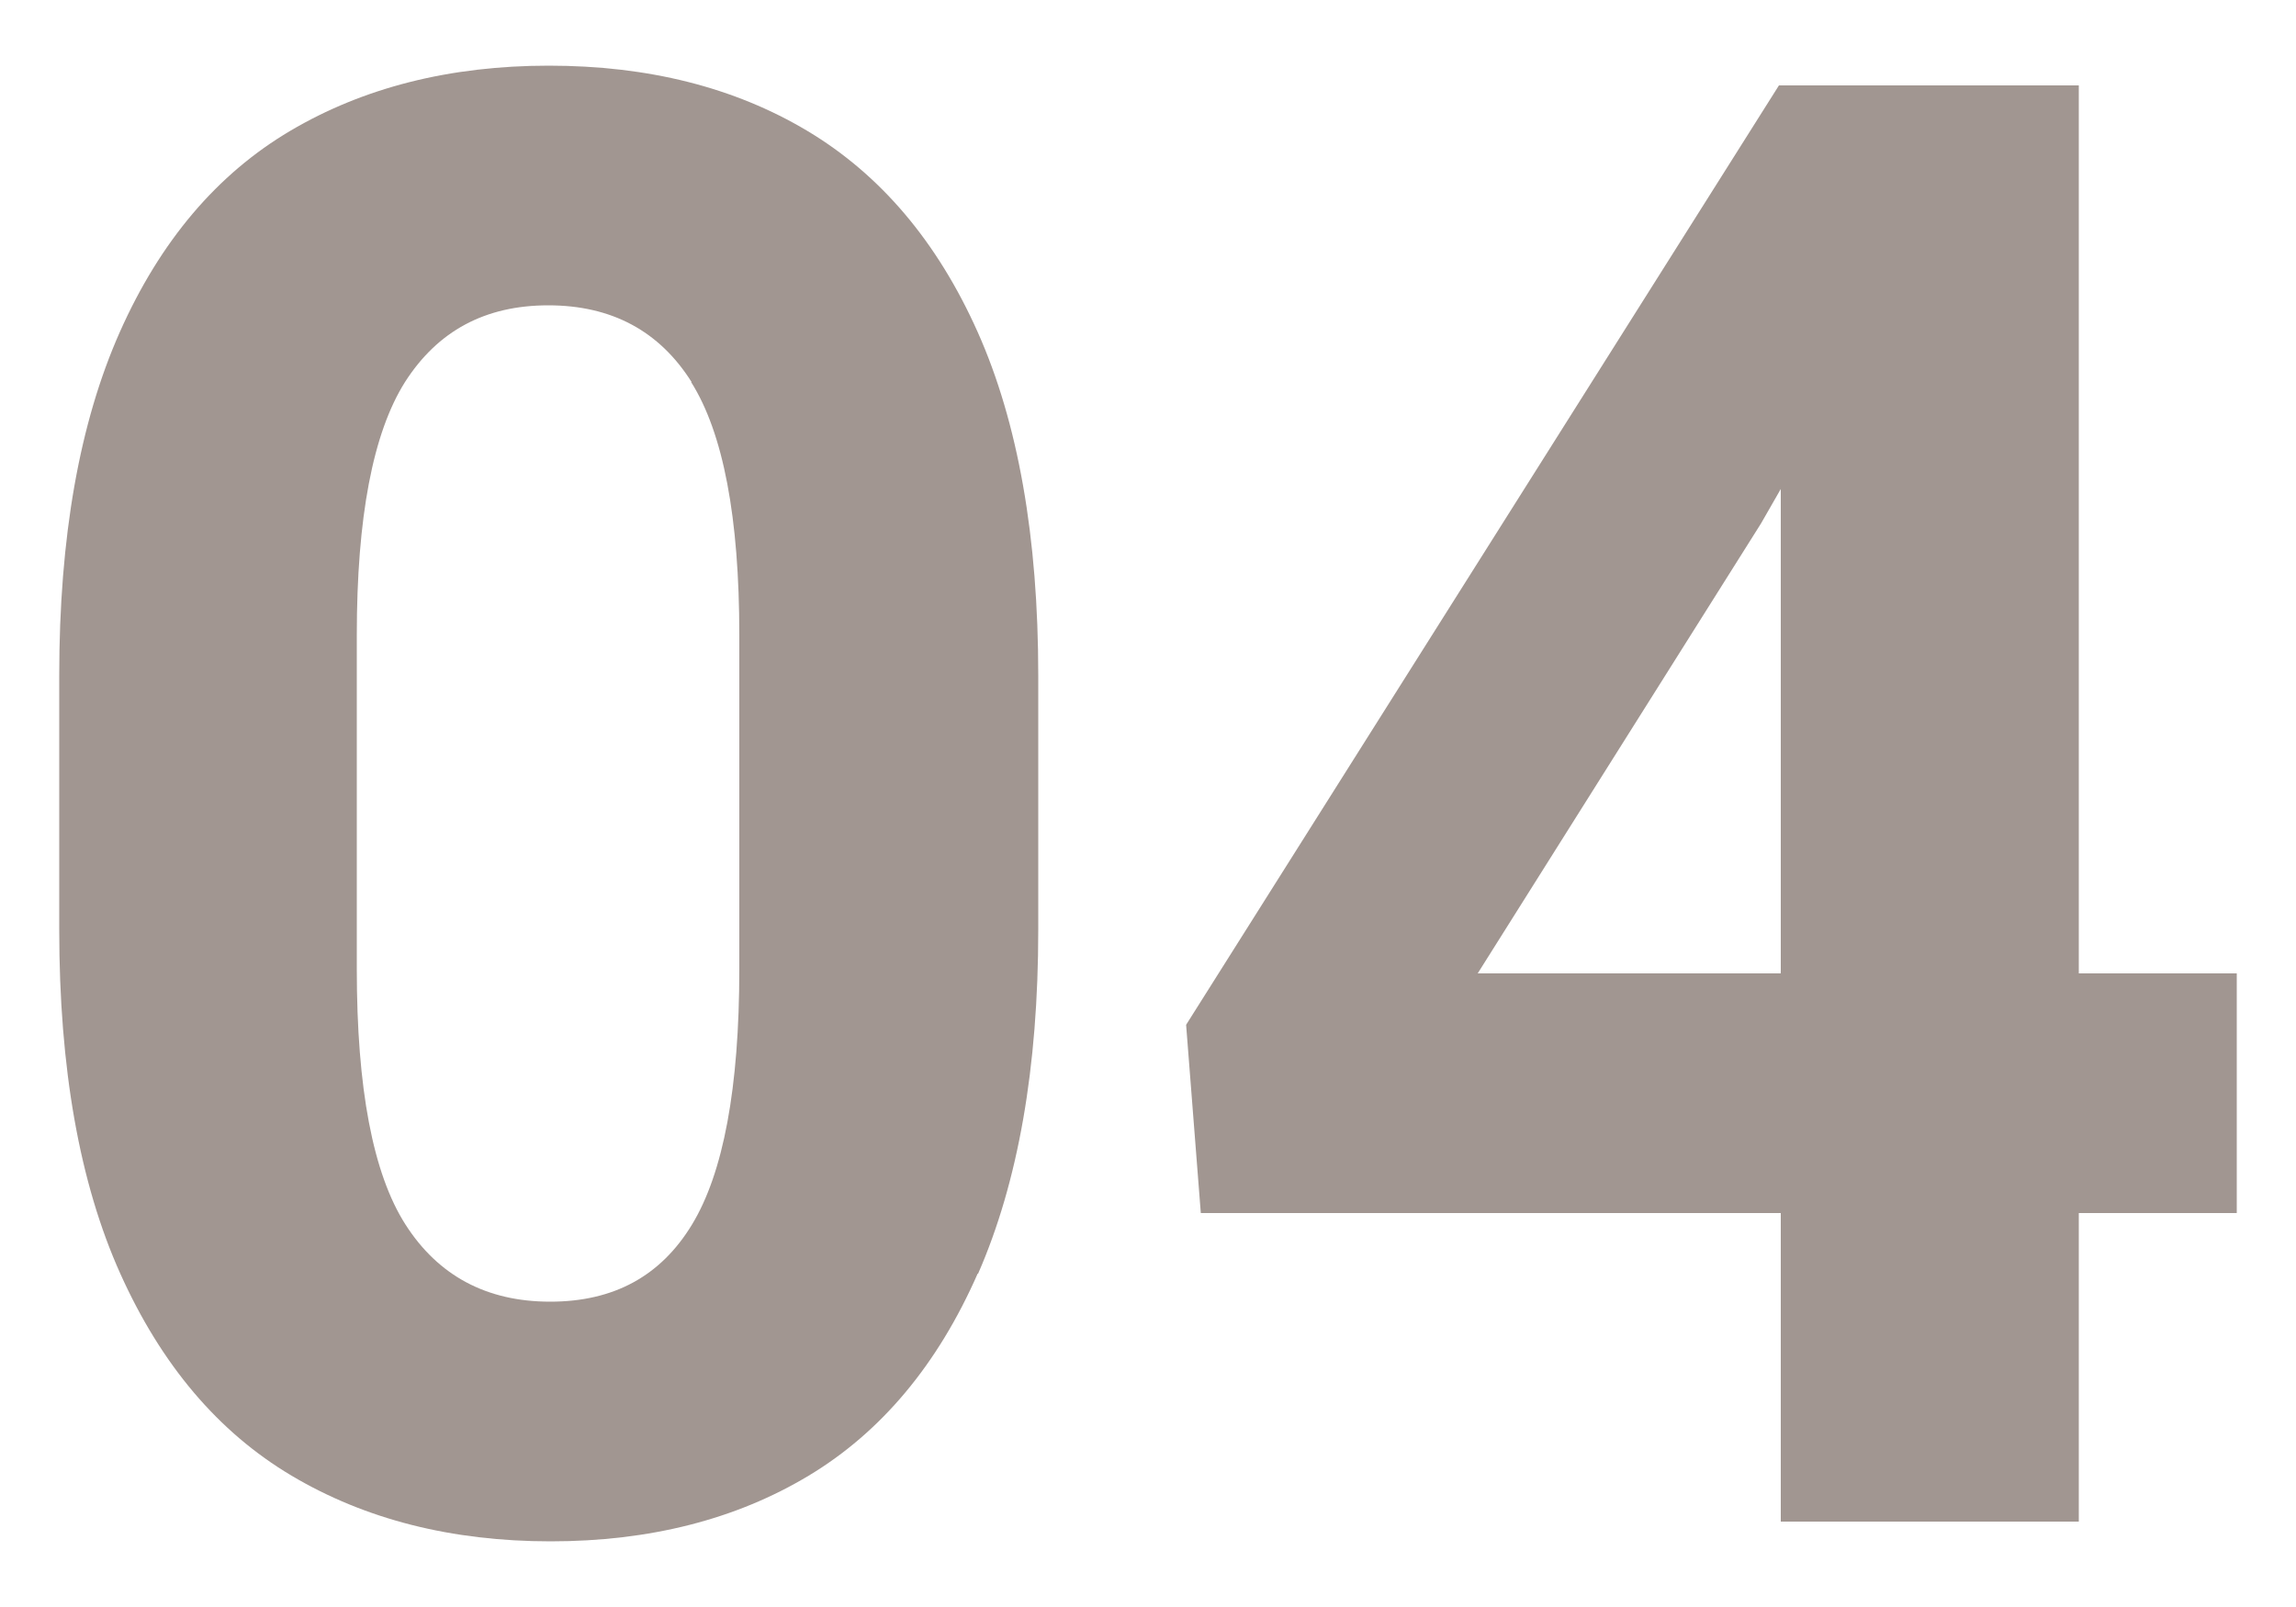
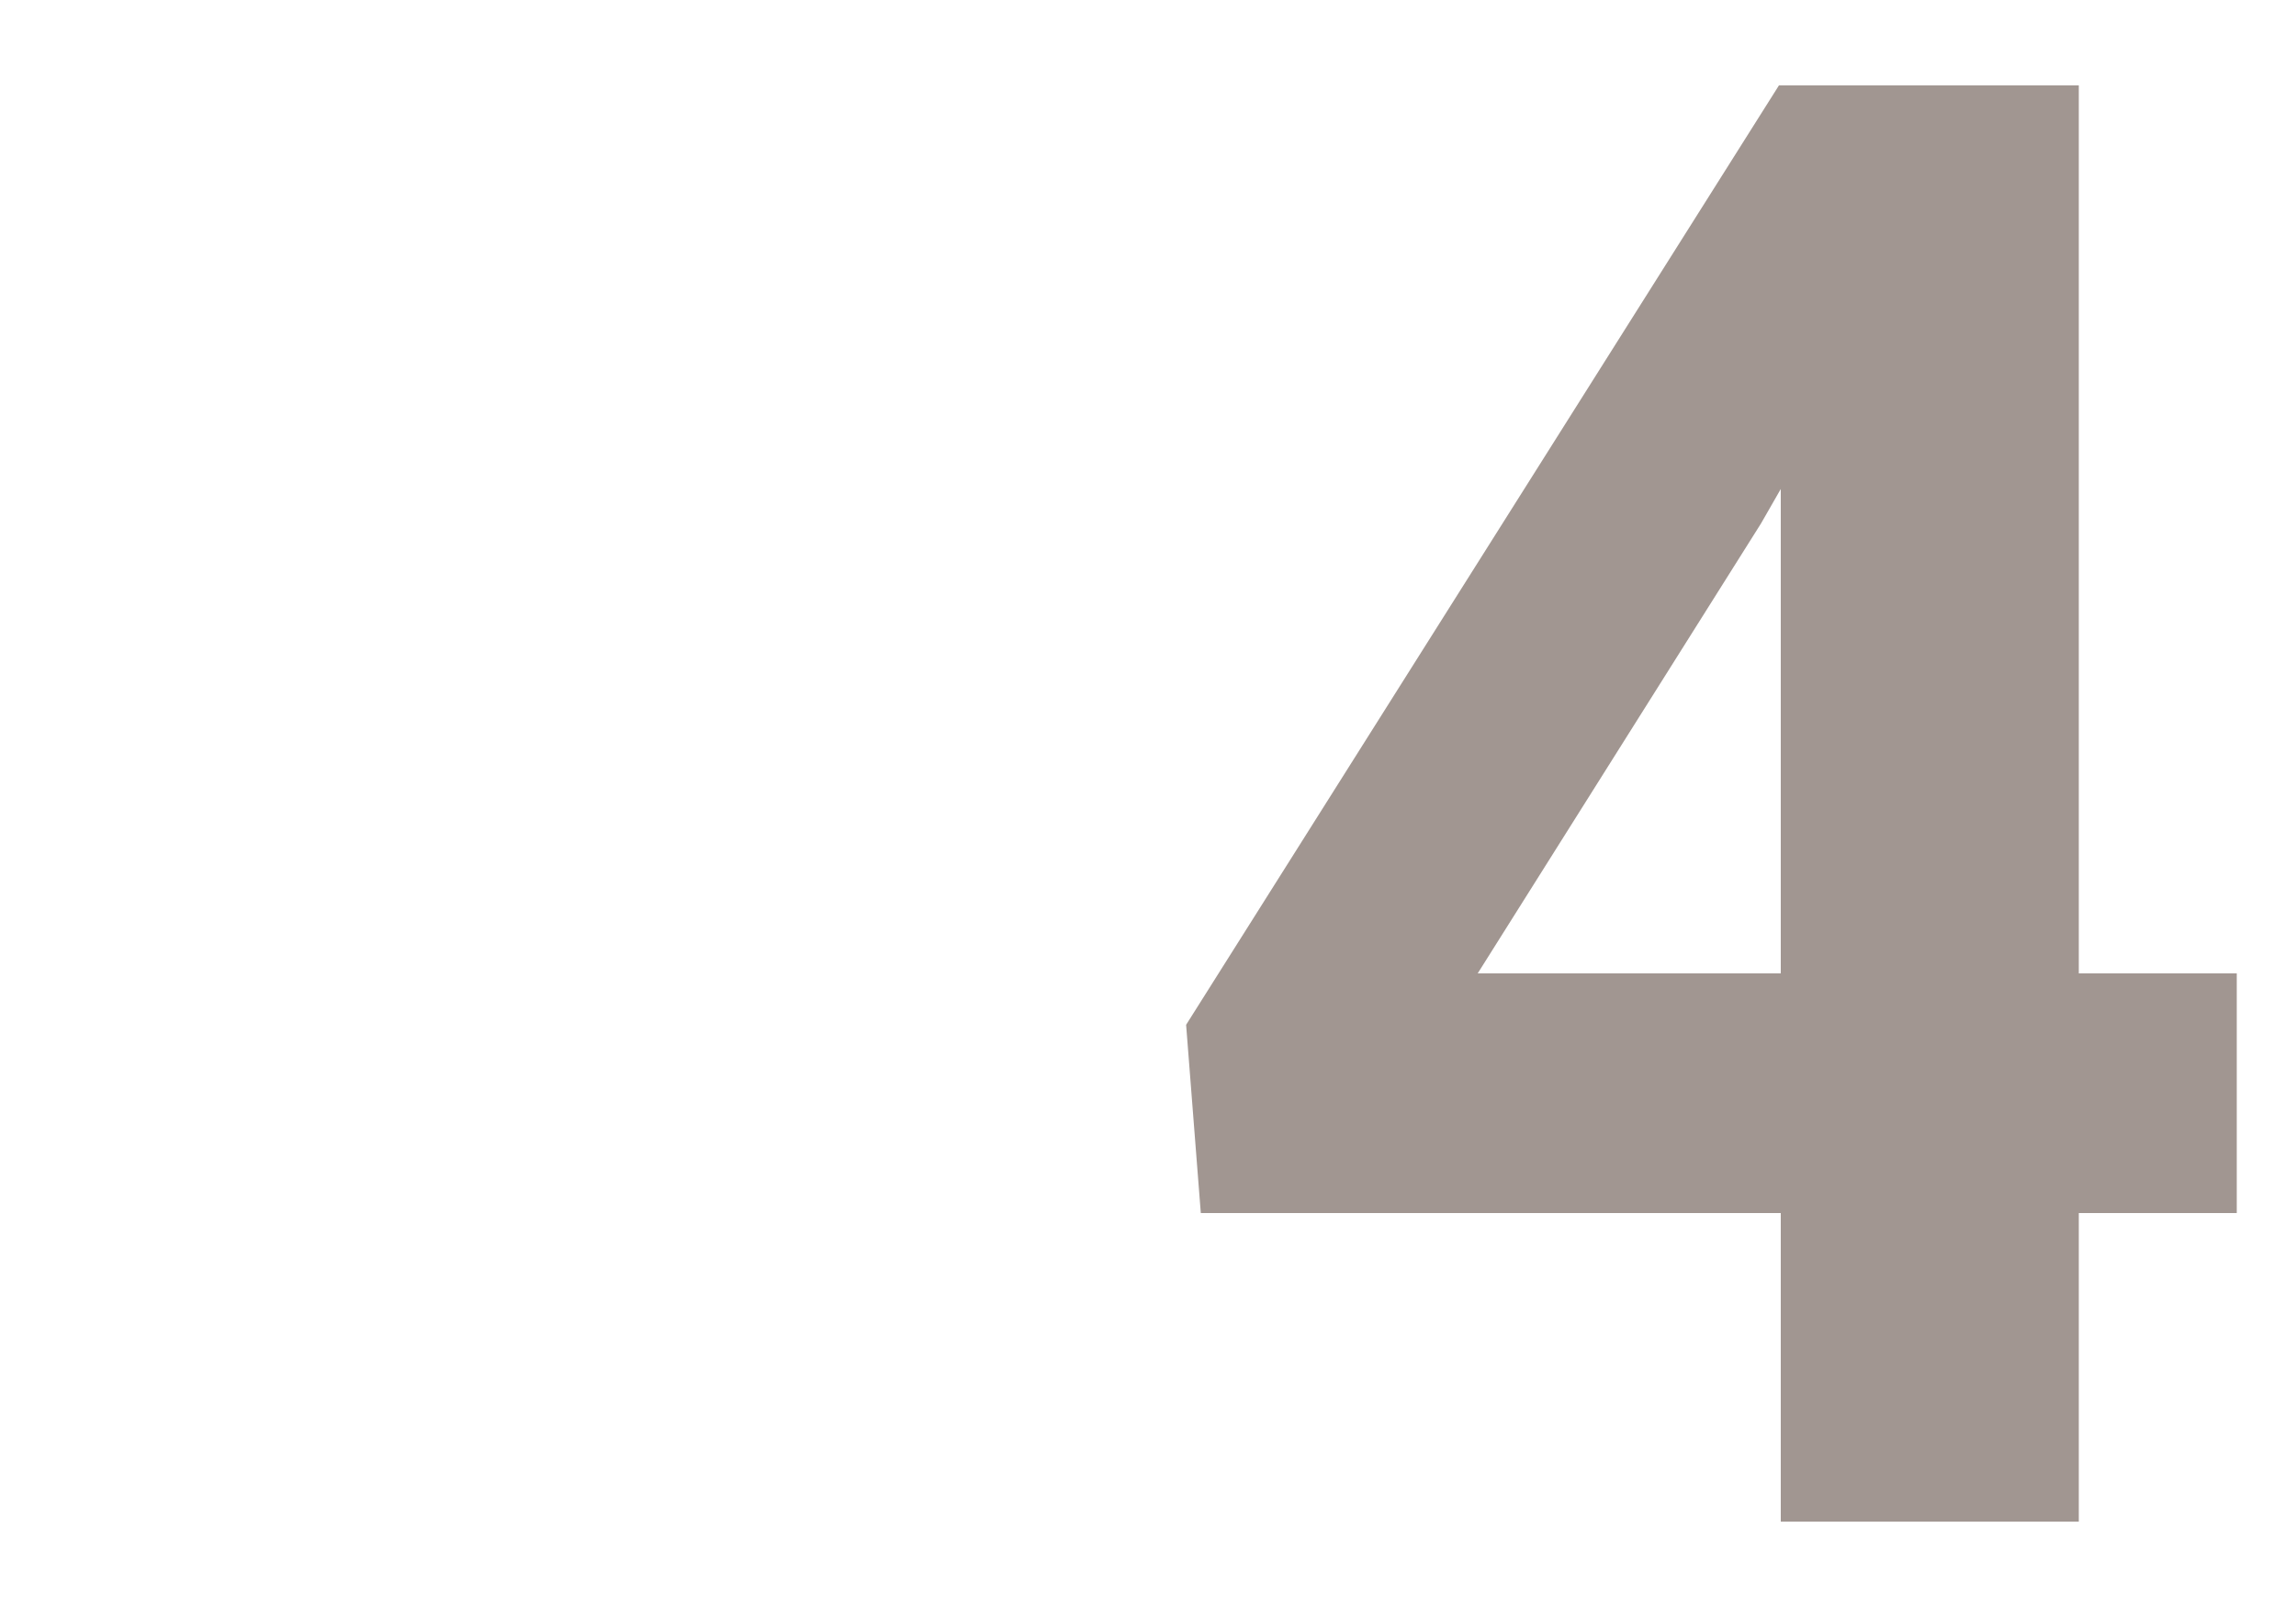
<svg xmlns="http://www.w3.org/2000/svg" id="uuid-d3958d77-6d0e-4050-9606-1d587ed12318" data-name="Livello 1" viewBox="0 0 50 35">
  <defs>
    <style>      .uuid-48b31ba5-0d87-4bcd-b96b-1fc58a4a851f {        fill: #a19691;      }    </style>
  </defs>
-   <path class="uuid-48b31ba5-0d87-4bcd-b96b-1fc58a4a851f" d="M21.29,27.74c-.87,1.98-2.1,3.45-3.68,4.4-1.58,.95-3.46,1.43-5.62,1.43s-4.04-.48-5.64-1.43c-1.6-.95-2.84-2.42-3.73-4.4-.89-1.98-1.33-4.48-1.33-7.49v-5.54c0-3.01,.44-5.5,1.32-7.48s2.12-3.44,3.71-4.38,3.47-1.42,5.63-1.42,4.04,.47,5.63,1.42,2.83,2.41,3.71,4.38,1.32,4.47,1.32,7.48v5.54c0,3.01-.44,5.5-1.31,7.49ZM15.06,8.32c-.7-1.11-1.74-1.67-3.12-1.67s-2.41,.56-3.12,1.67c-.7,1.11-1.05,2.95-1.05,5.51v7.28c0,2.59,.35,4.45,1.06,5.56s1.76,1.68,3.15,1.68,2.41-.56,3.09-1.68,1.03-2.97,1.03-5.56v-7.28c0-2.56-.35-4.4-1.05-5.51Z" />
  <path class="uuid-48b31ba5-0d87-4bcd-b96b-1fc58a4a851f" d="M48.71,26.42h-3.44v6.72h-6.49v-6.72h-12.63l-.32-4.1L38.74,1.86h6.53V21.2h3.44v5.22Zm-9.93-5.22V10.65l-.43,.75-6.17,9.8h6.6Z" />
</svg>